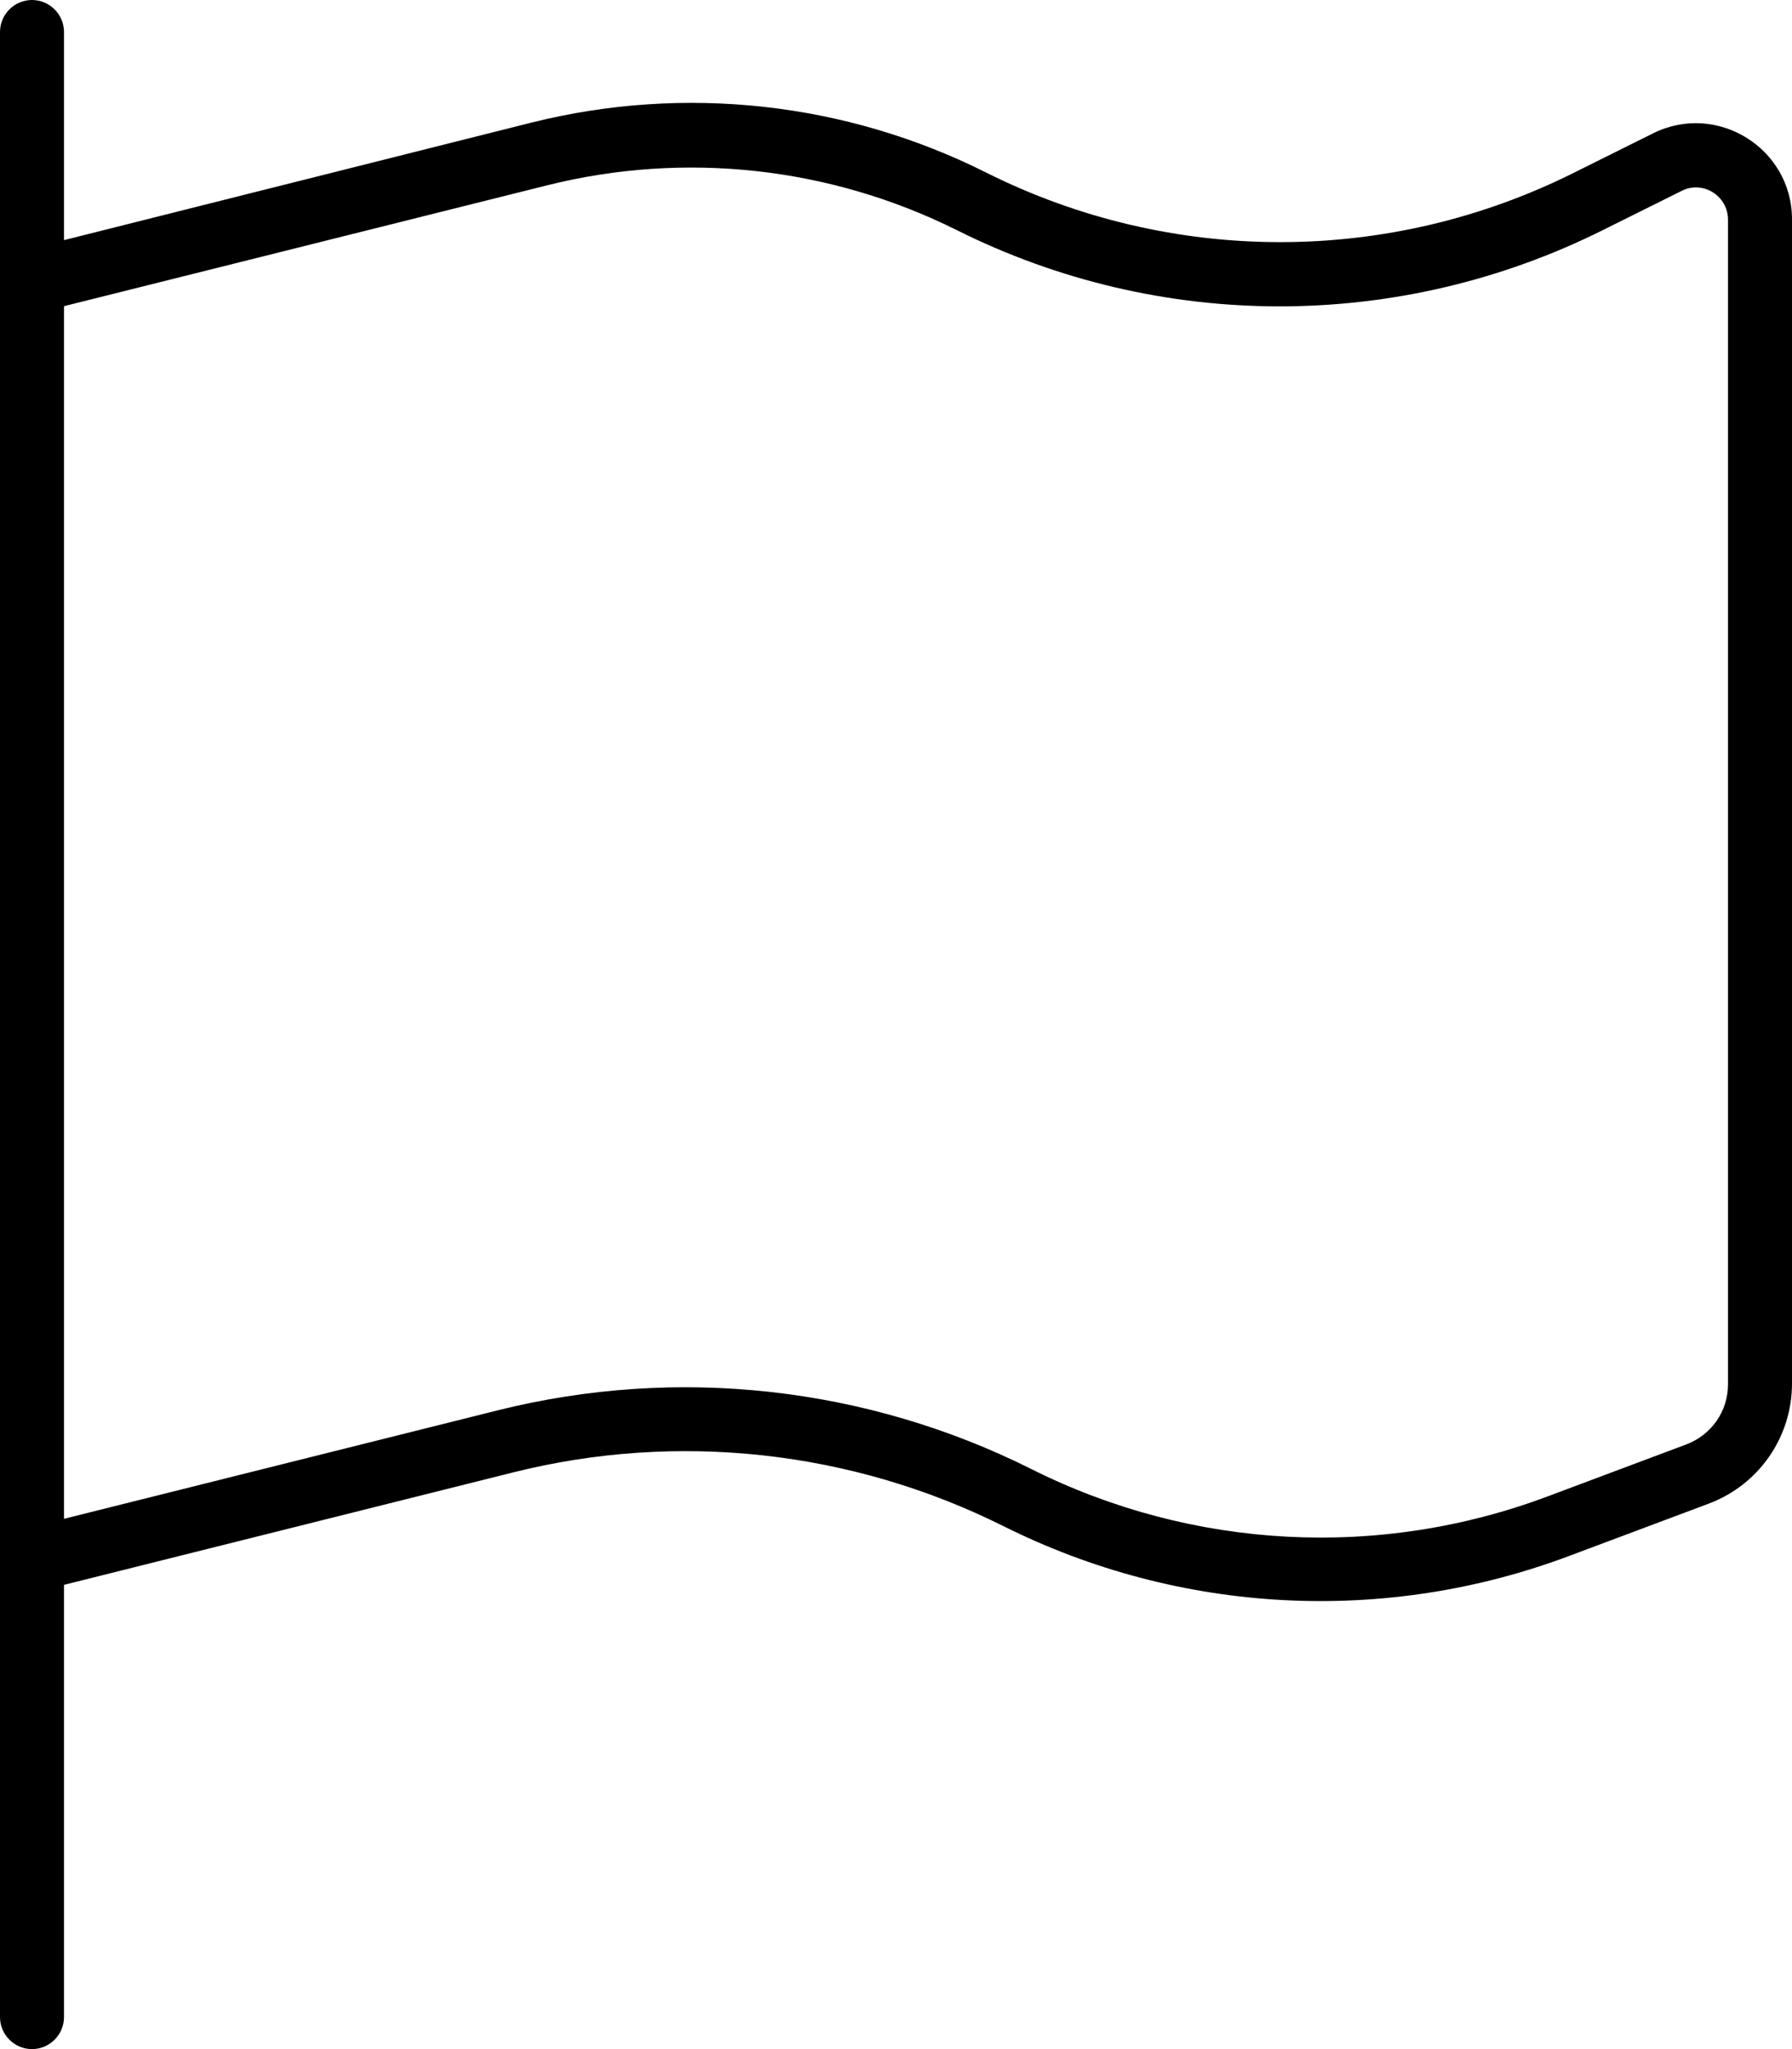
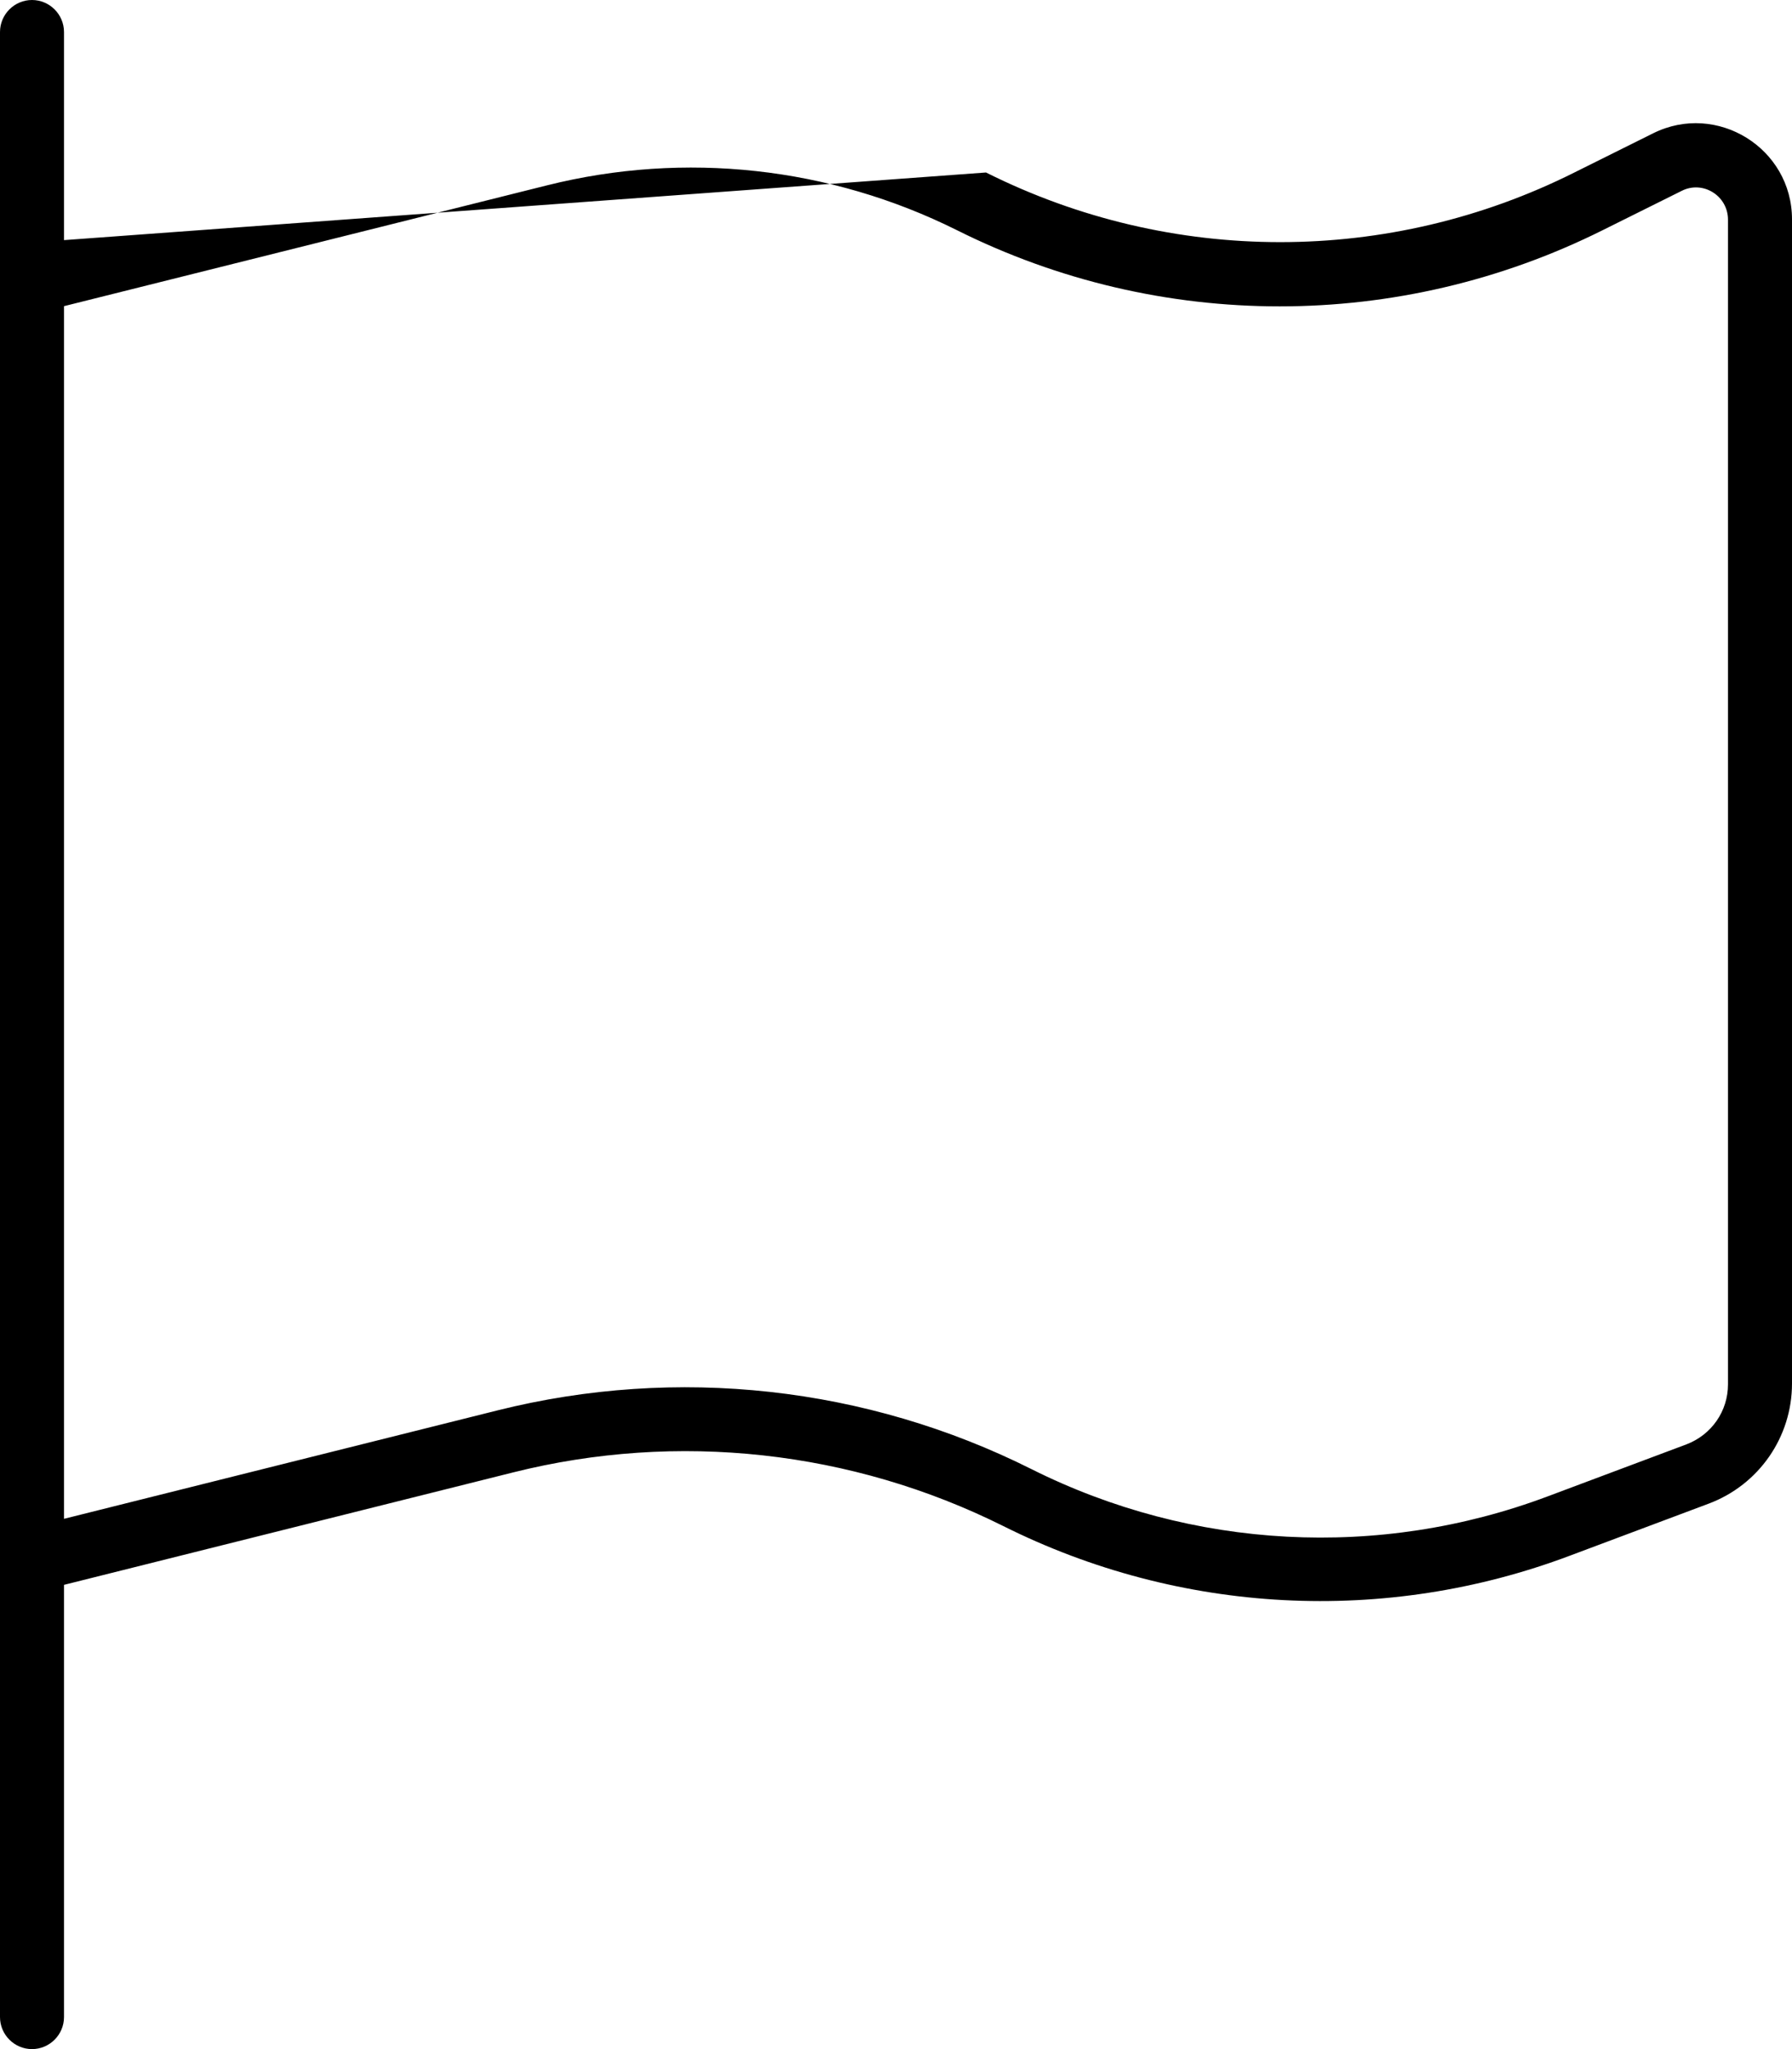
<svg xmlns="http://www.w3.org/2000/svg" viewBox="0 0 448 512">
-   <path d="M16 8c0-4.4-3.6-8-8-8S0 3.6 0 8V64 383.5 400 504c0 4.4 3.6 8 8 8s8-3.6 8-8V396l112.3-28.1c41.1-10.3 84.6-5.5 122.5 13.4c44.2 22.1 95.5 24.8 141.7 7.4l34.7-13c12.5-4.7 20.8-16.6 20.8-30V54.8c0-17.8-18.8-29.4-34.7-21.5l-19.7 9.8c-46.3 23.2-100.8 23.2-147.1 0c-35.1-17.6-75.4-22-113.5-12.5L16 60V8zm0 68.5L136.8 46.3c34.4-8.6 70.7-4.6 102.4 11.2c50.8 25.4 110.6 25.4 161.5 0l19.7-9.8c5.3-2.7 11.6 1.2 11.6 7.2v291c0 6.7-4.1 12.6-10.4 15l-34.7 13c-42.1 15.8-88.8 13.3-129-6.8c-41.3-20.7-88.7-25.9-133.5-14.7L16 379.5V76.5z" />
+   <path d="M16 8c0-4.4-3.6-8-8-8S0 3.6 0 8V64 383.5 400 504c0 4.4 3.6 8 8 8s8-3.6 8-8V396l112.3-28.1c41.1-10.3 84.6-5.5 122.5 13.4c44.2 22.1 95.5 24.8 141.7 7.4l34.7-13c12.5-4.7 20.8-16.6 20.8-30V54.8c0-17.8-18.8-29.4-34.7-21.5l-19.7 9.8c-46.3 23.2-100.8 23.2-147.1 0L16 60V8zm0 68.5L136.8 46.3c34.4-8.6 70.7-4.6 102.4 11.2c50.8 25.4 110.6 25.4 161.5 0l19.7-9.8c5.3-2.7 11.6 1.2 11.6 7.2v291c0 6.7-4.1 12.6-10.4 15l-34.7 13c-42.1 15.8-88.8 13.3-129-6.8c-41.3-20.7-88.7-25.9-133.5-14.7L16 379.5V76.5z" />
</svg>